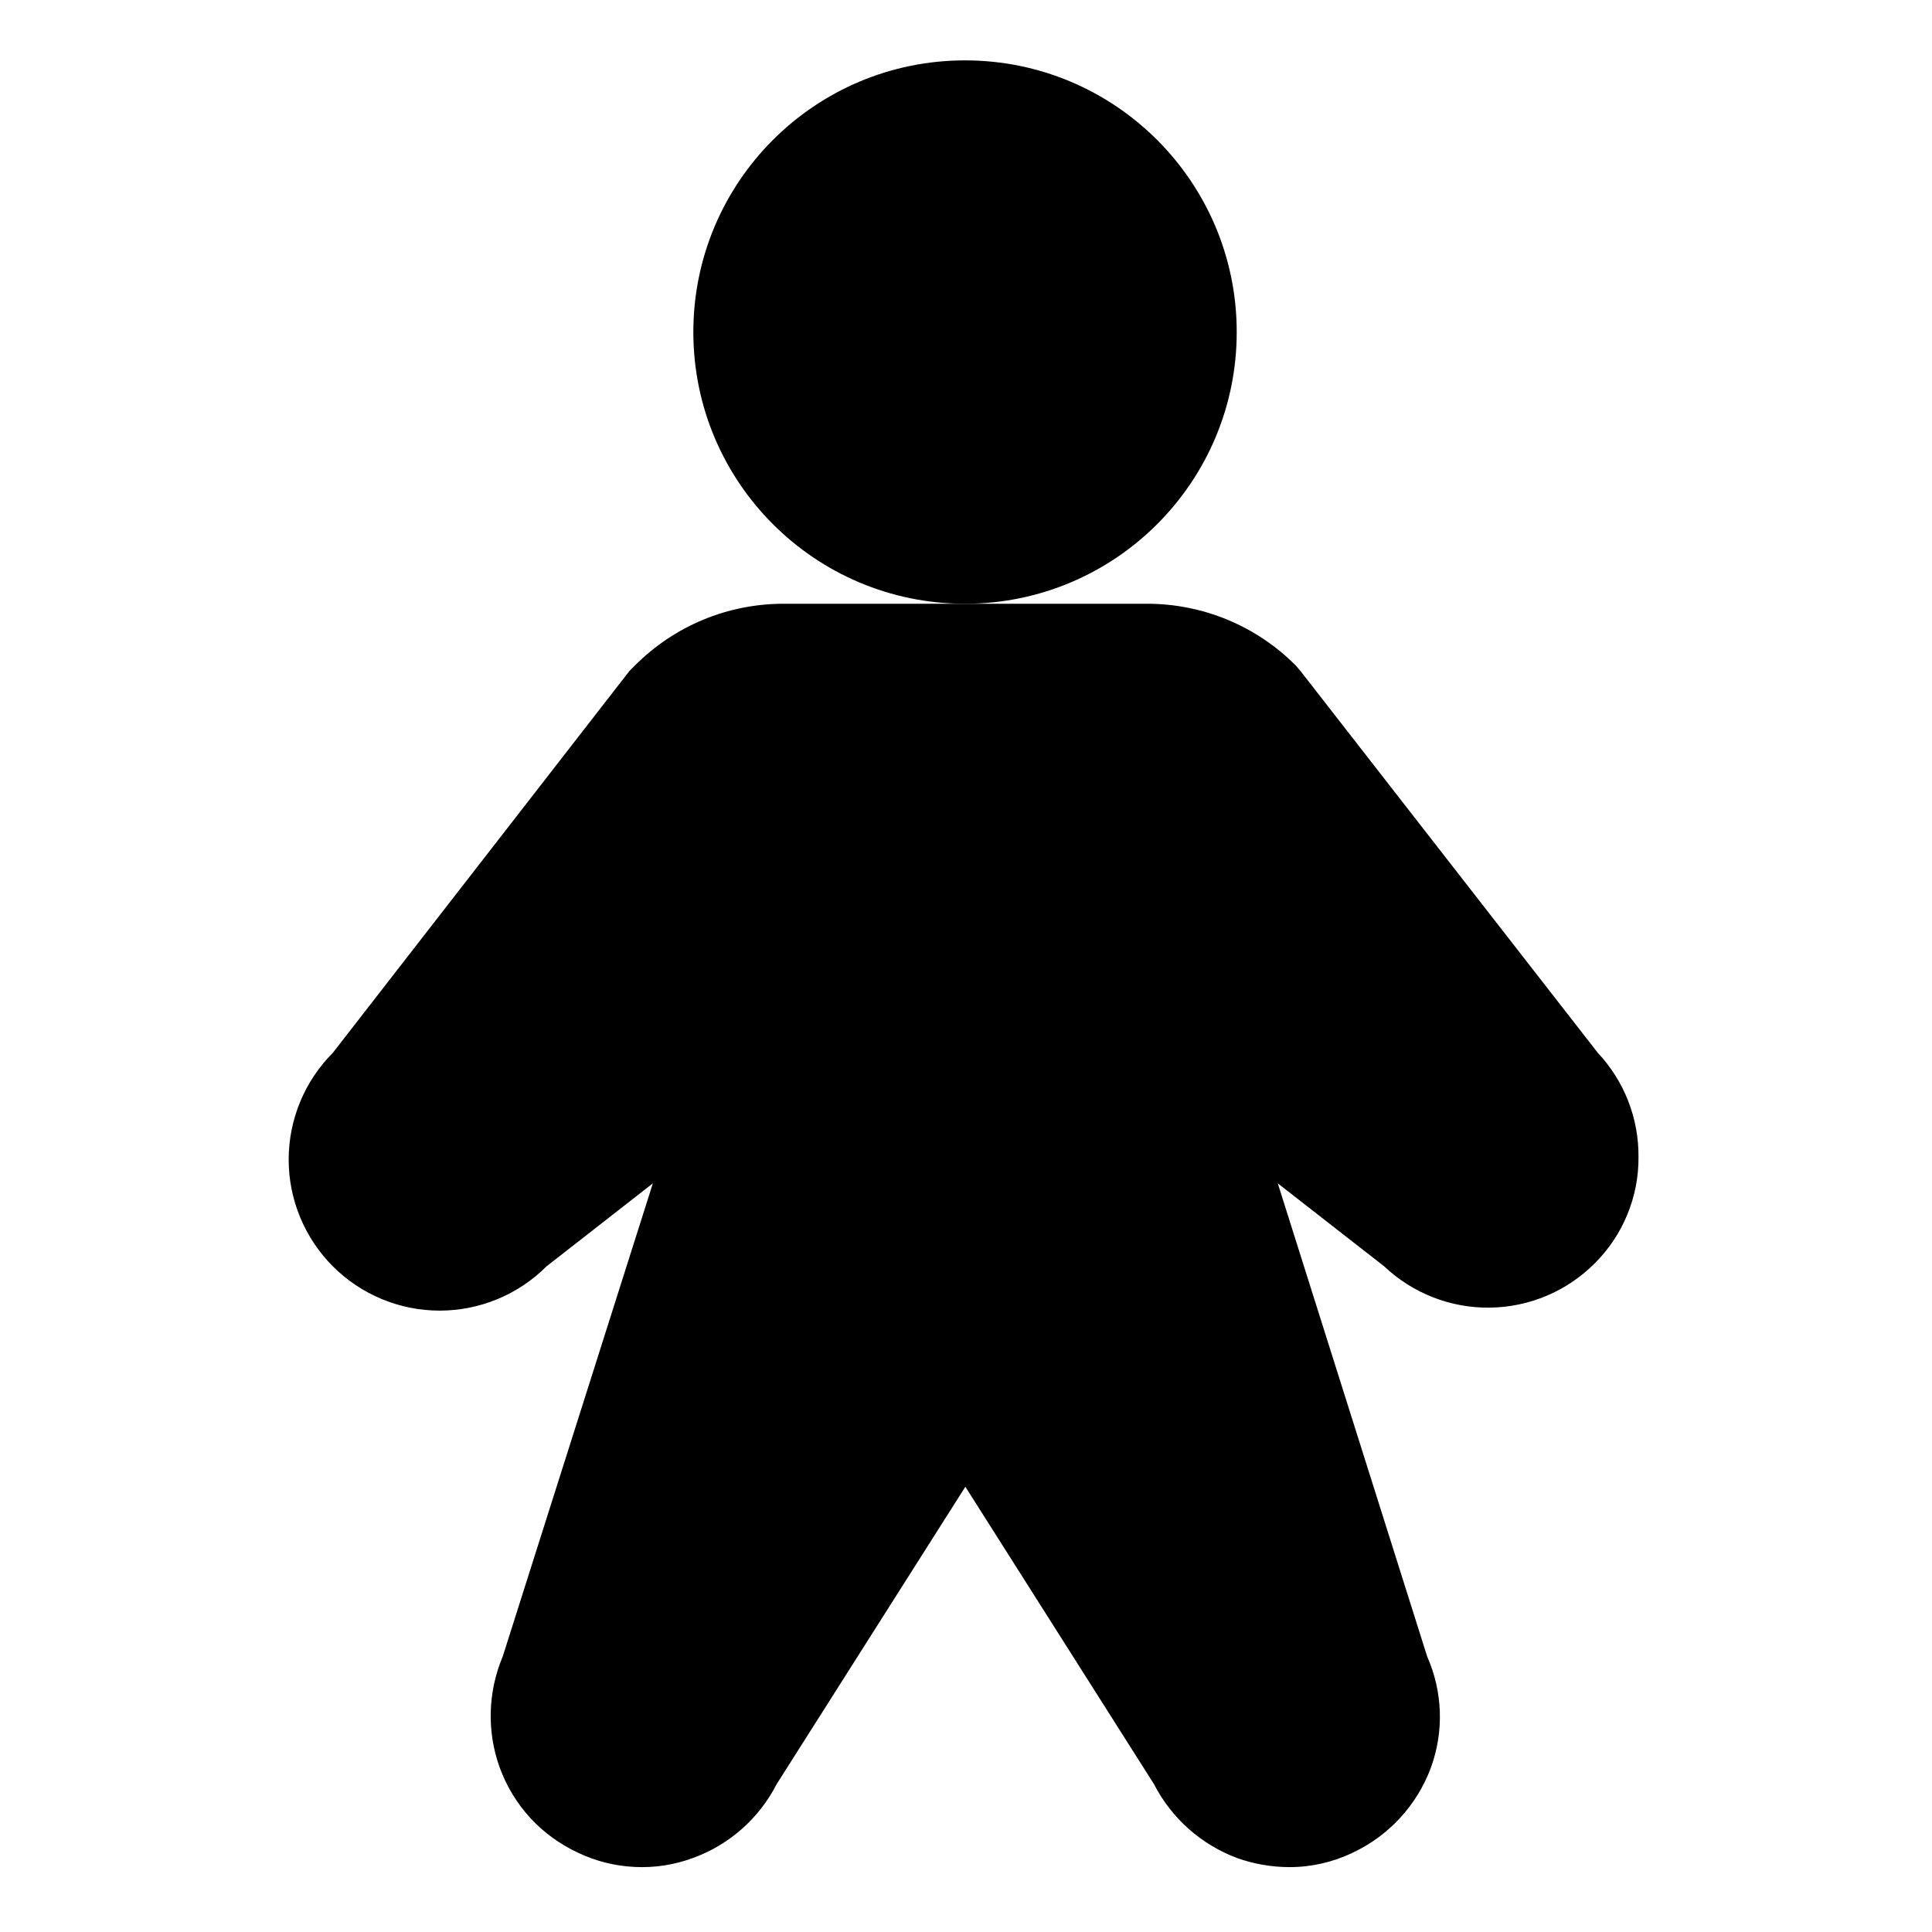
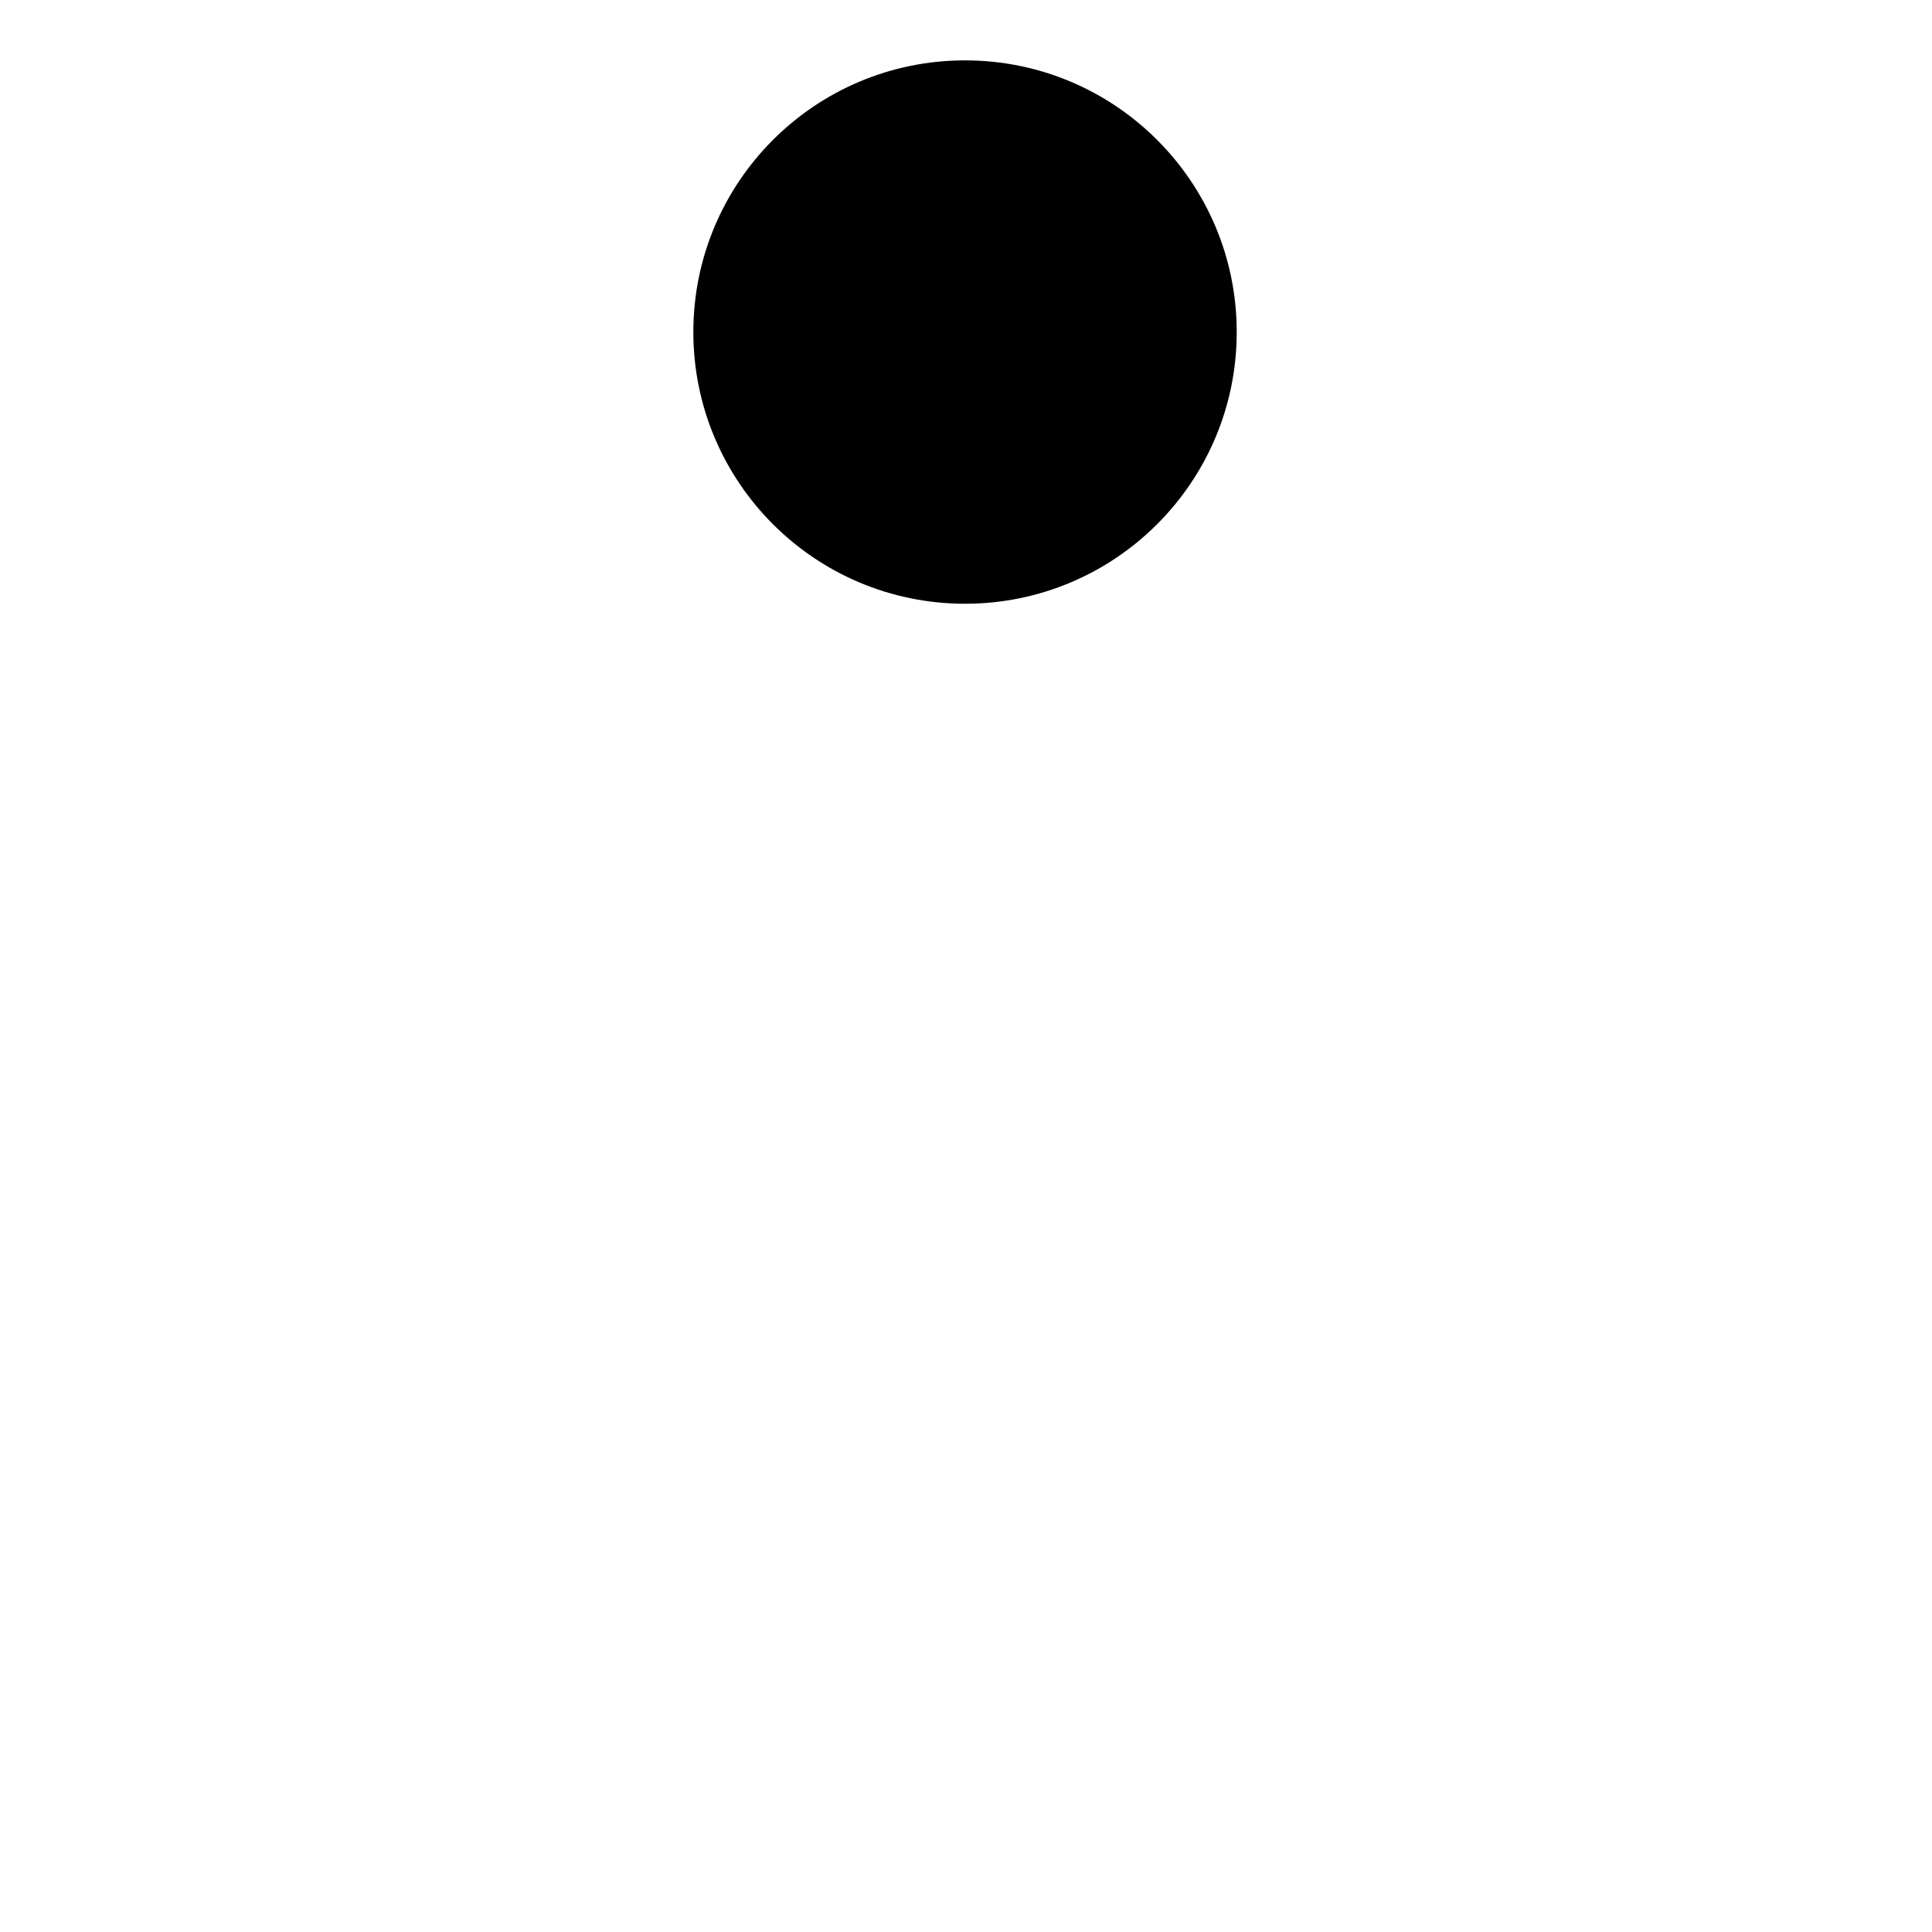
<svg xmlns="http://www.w3.org/2000/svg" width="24" height="24" viewBox="0 0 24 24" fill="none">
  <path d="M11.988 7.5C13.852 7.5 15.363 5.989 15.363 4.125C15.363 2.261 13.852 0.75 11.988 0.75C10.124 0.75 8.613 2.261 8.613 4.125C8.613 5.989 10.124 7.5 11.988 7.5Z" fill="black" />
-   <path d="M19.848 13.078L16.154 8.334L16.098 8.269C15.855 8.024 15.566 7.83 15.247 7.698C14.928 7.566 14.586 7.499 14.242 7.5H9.742C9.397 7.499 9.055 7.566 8.736 7.698C8.418 7.83 8.129 8.024 7.885 8.269L7.82 8.334L4.135 13.078C3.784 13.43 3.586 13.907 3.586 14.405C3.586 14.902 3.784 15.379 4.135 15.731C4.487 16.083 4.964 16.281 5.462 16.281C5.96 16.281 6.437 16.083 6.789 15.731L8.11 14.7L6.245 20.578C6.06 21.017 6.046 21.509 6.207 21.956C6.292 22.189 6.421 22.402 6.588 22.584C6.756 22.766 6.958 22.912 7.182 23.016C7.403 23.121 7.643 23.181 7.888 23.192C8.133 23.204 8.377 23.166 8.607 23.081C9.058 22.918 9.43 22.589 9.648 22.163L11.992 18.469L14.335 22.163C14.553 22.587 14.921 22.914 15.367 23.081C15.574 23.155 15.793 23.193 16.014 23.194C16.286 23.195 16.555 23.134 16.801 23.016C17.253 22.805 17.603 22.424 17.776 21.956C17.939 21.508 17.922 21.014 17.729 20.578L15.873 14.7L17.195 15.731C17.55 16.067 18.022 16.251 18.51 16.244C18.999 16.237 19.465 16.04 19.81 15.694C19.984 15.521 20.122 15.315 20.215 15.088C20.309 14.861 20.356 14.617 20.354 14.372C20.358 13.892 20.177 13.428 19.848 13.078Z" fill="black" />
</svg>